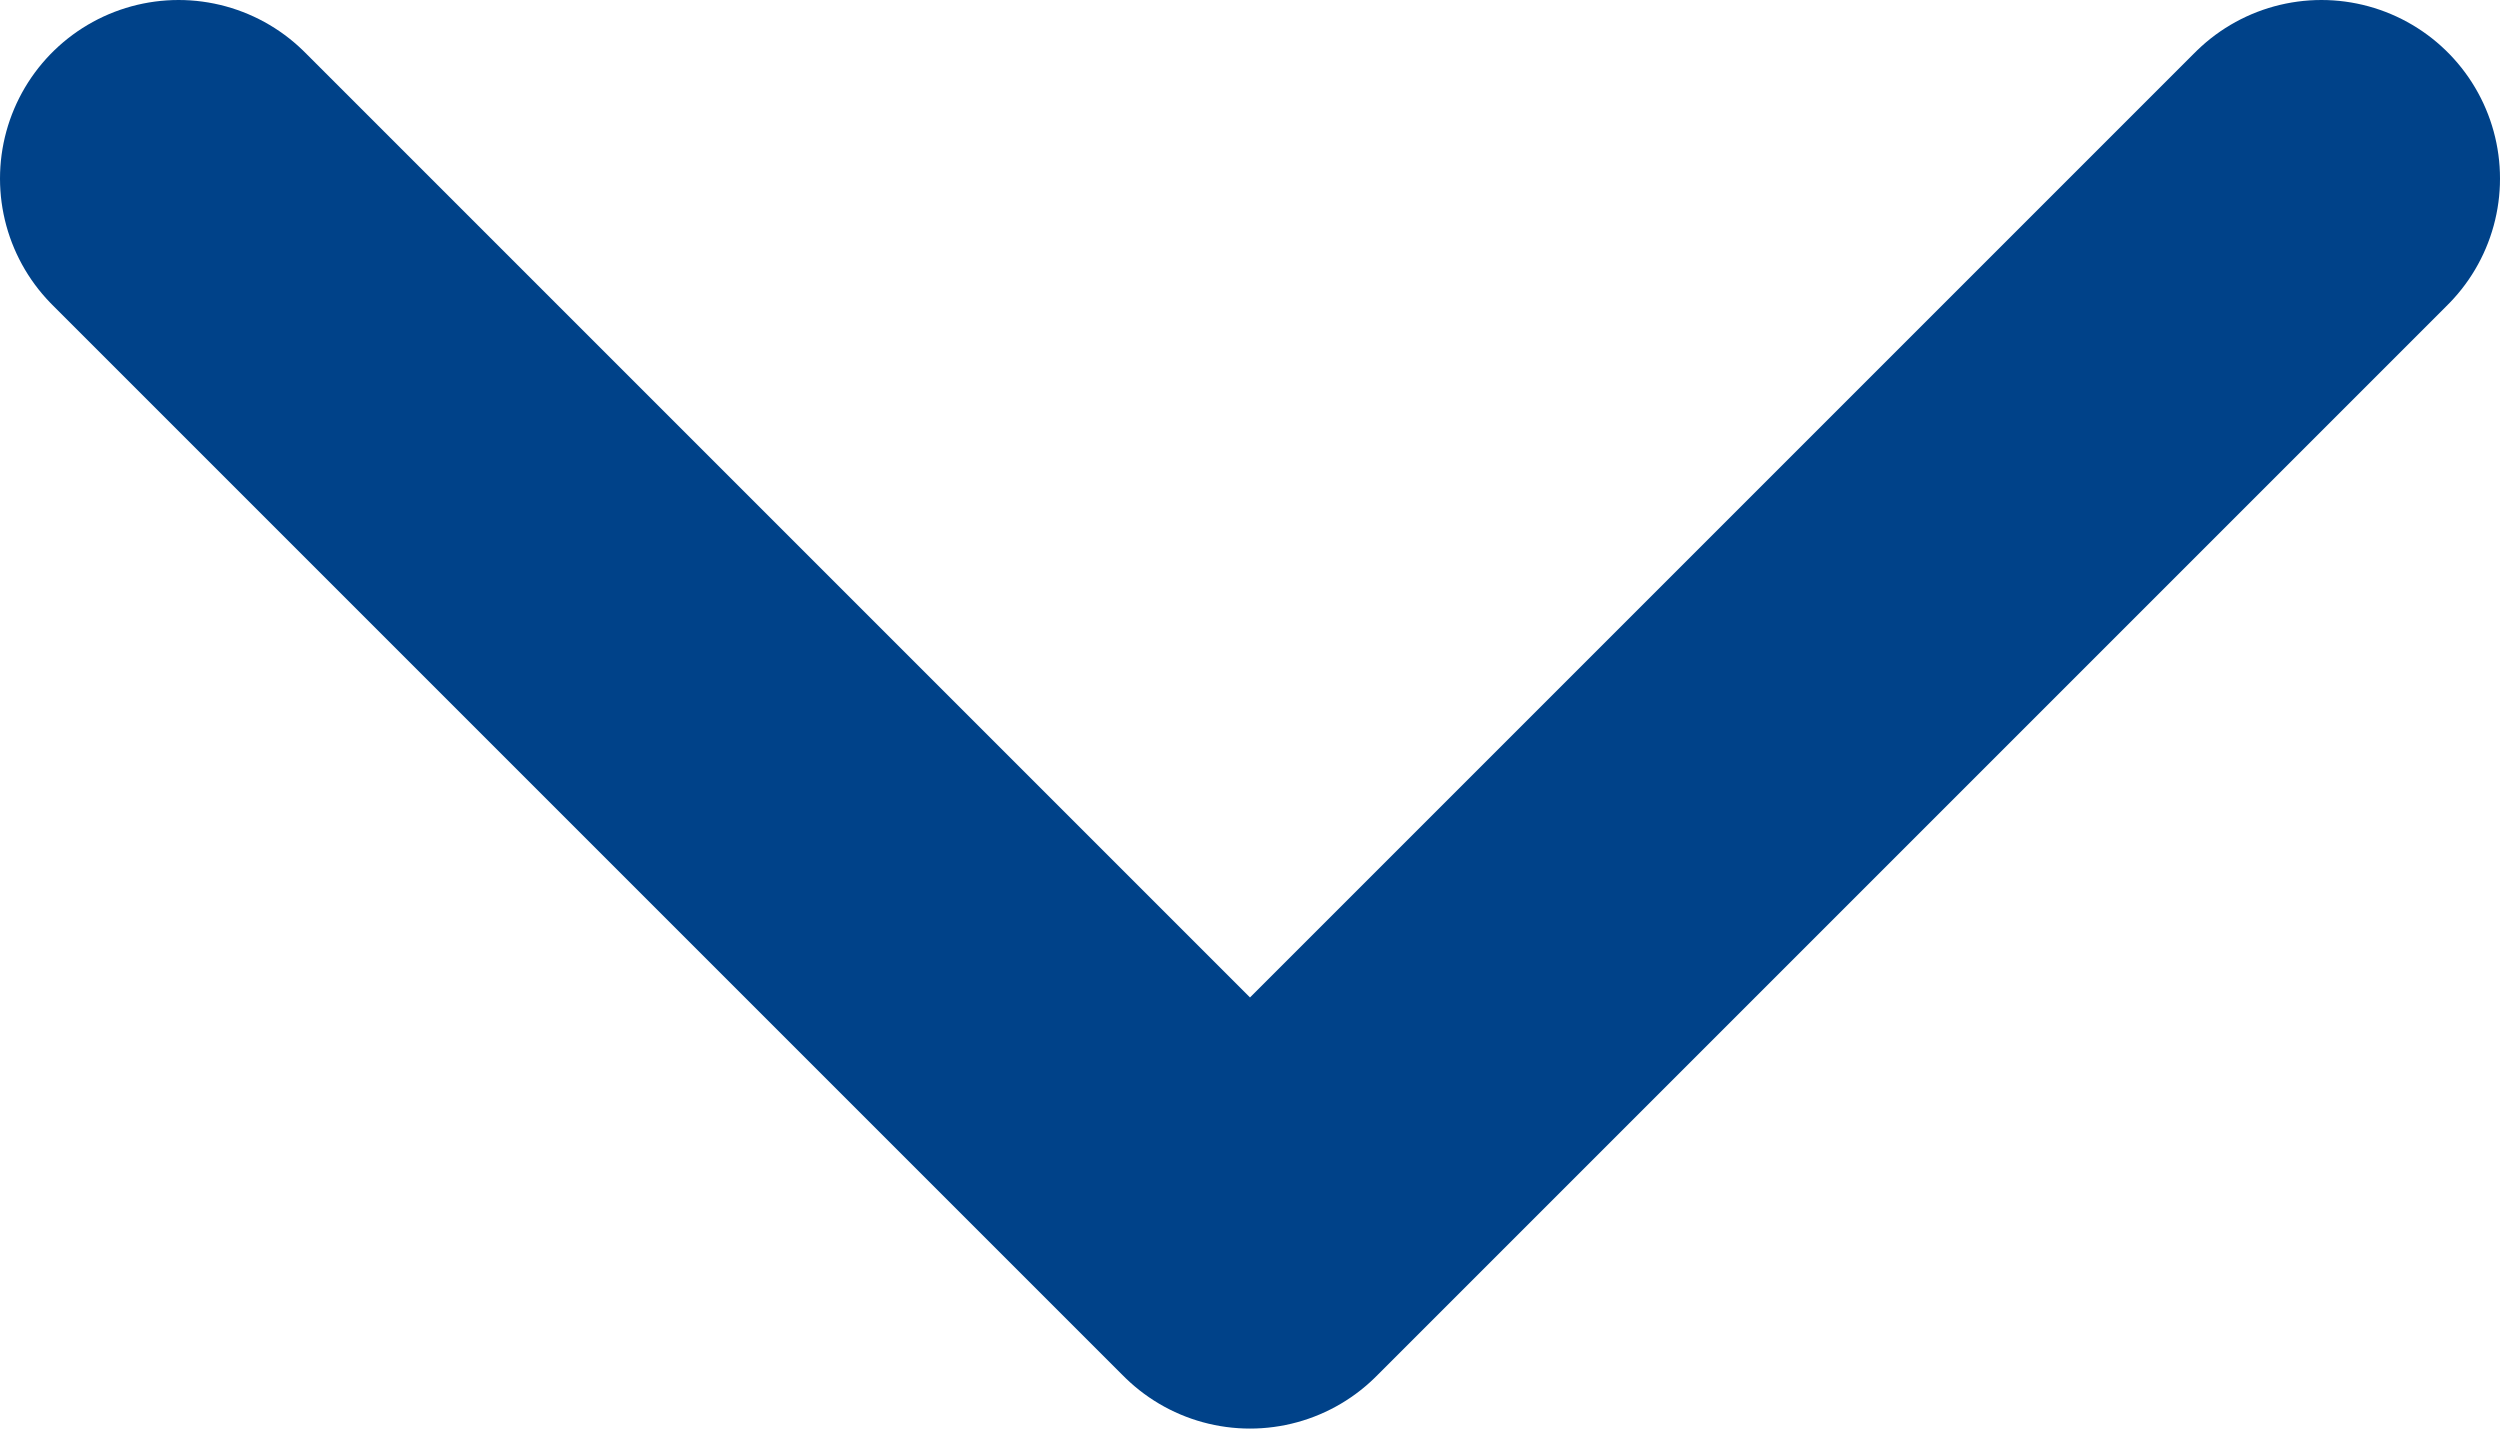
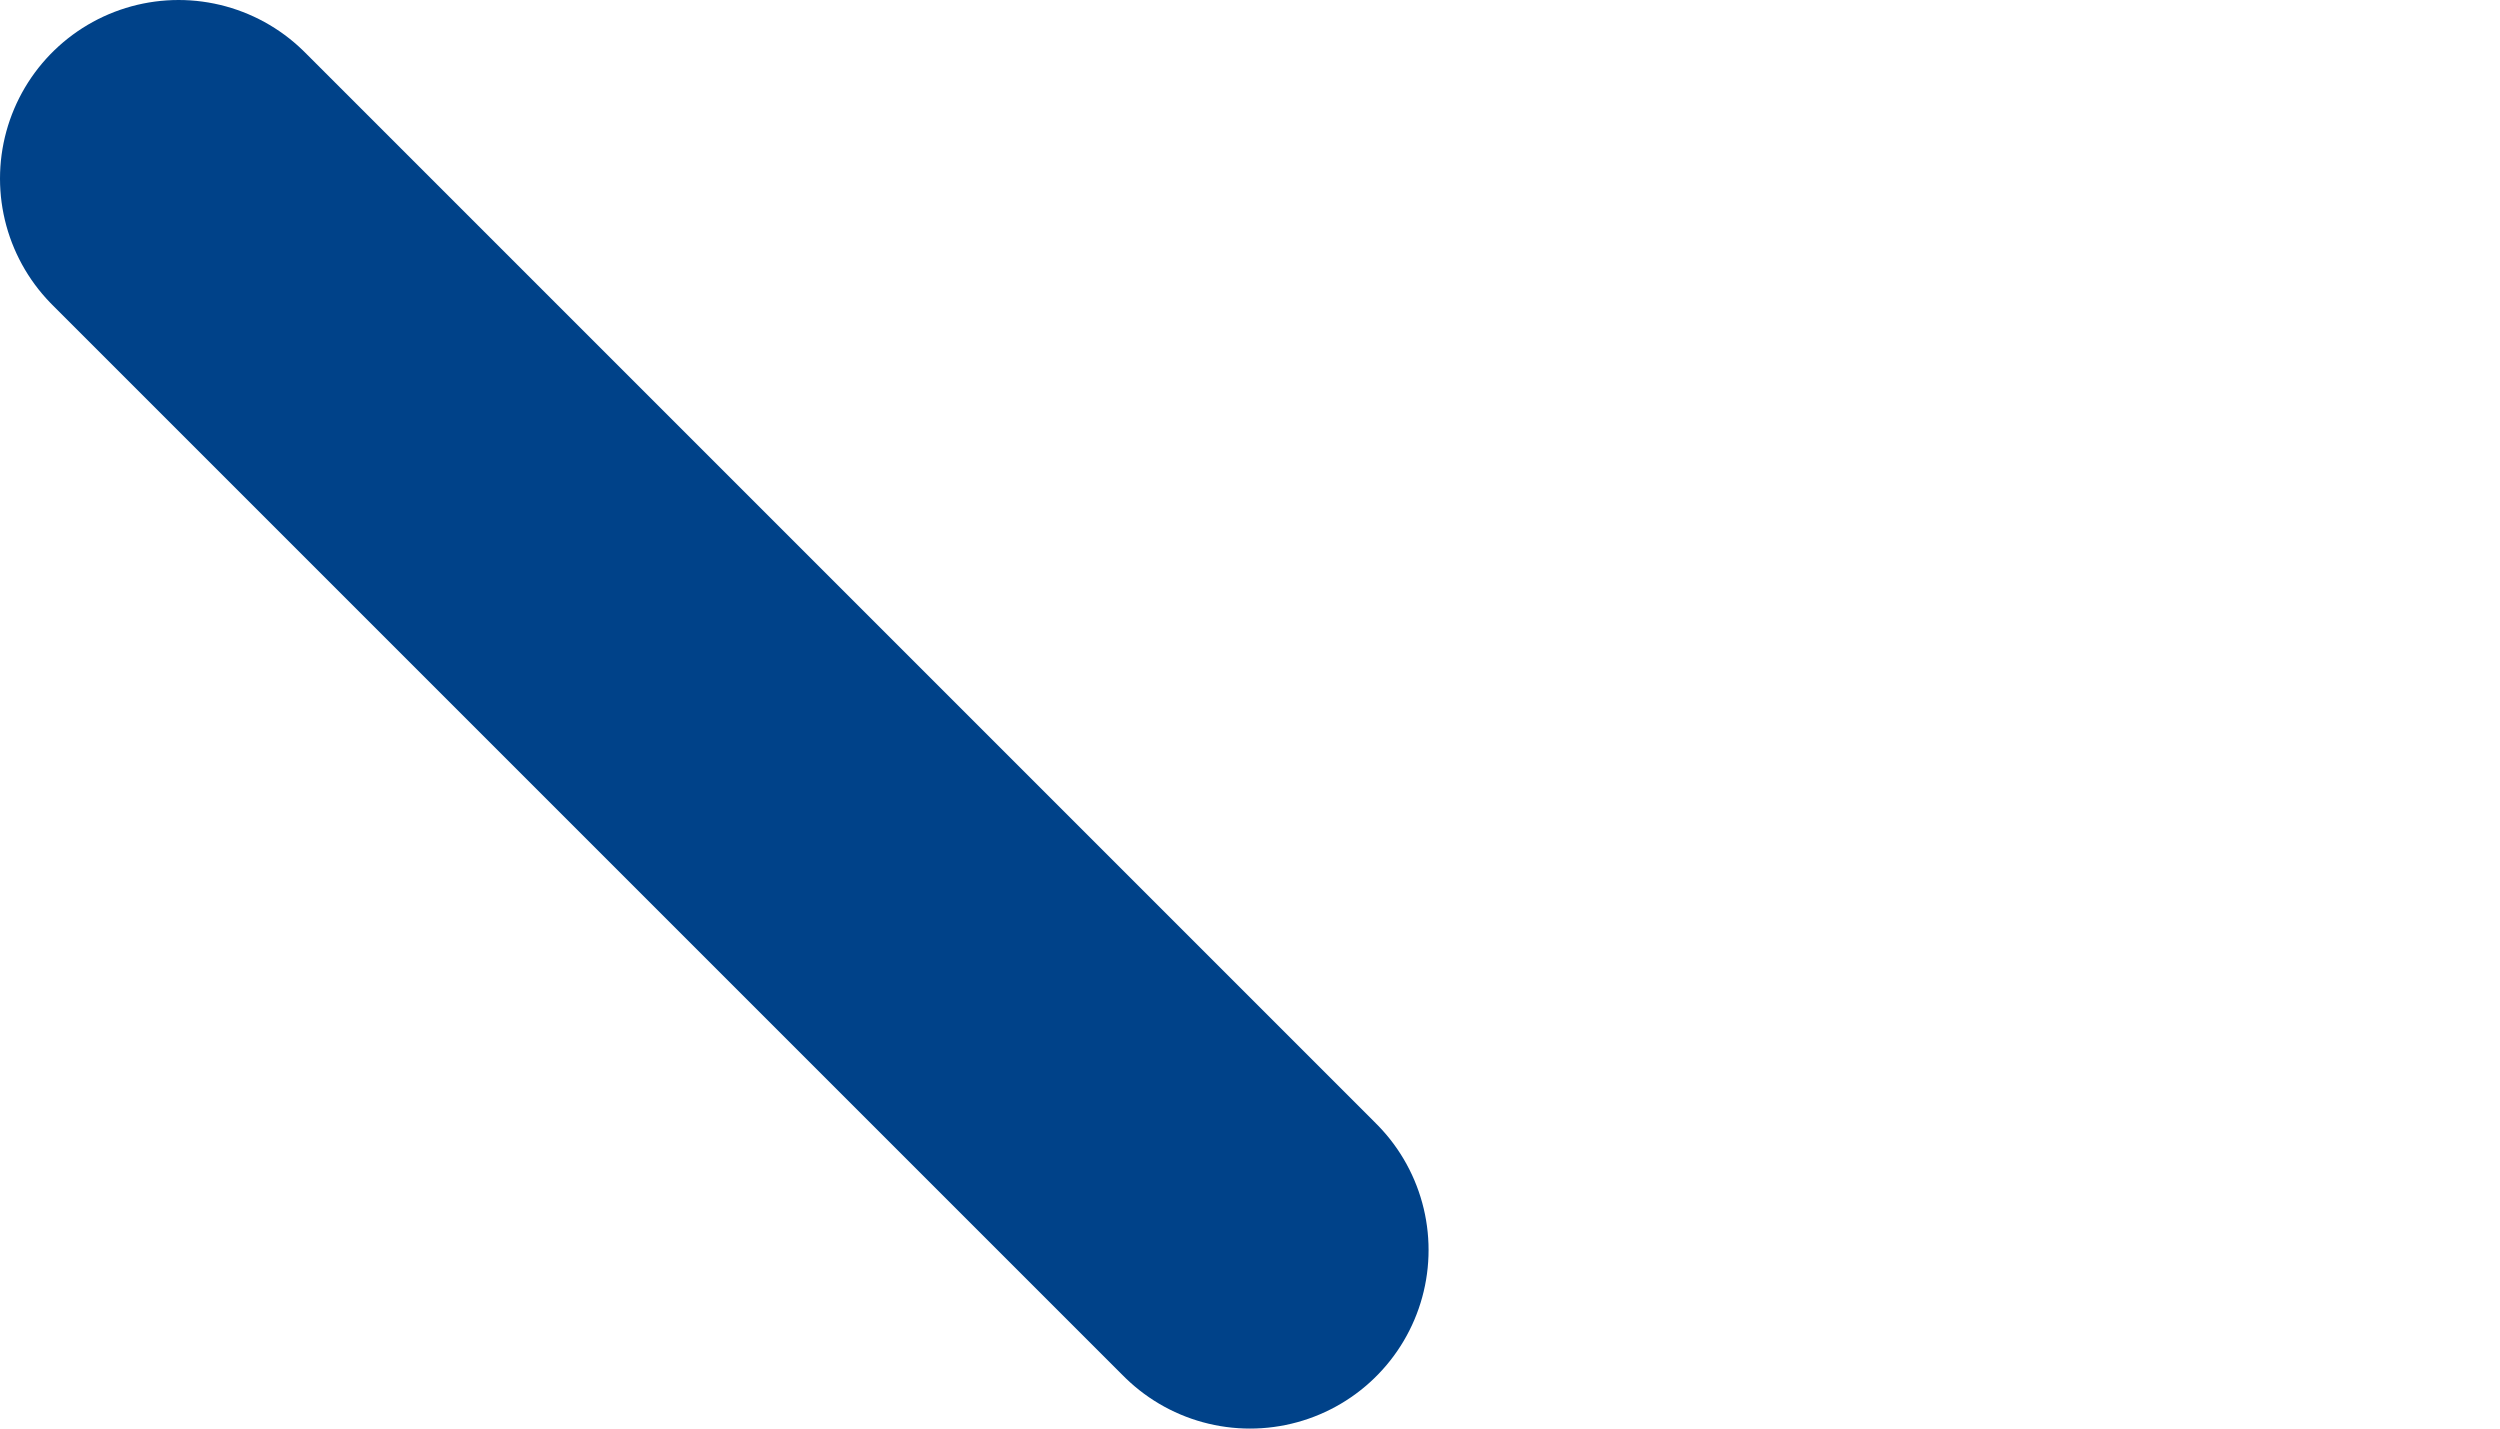
<svg xmlns="http://www.w3.org/2000/svg" width="14" height="8" viewBox="0 0 14 8" fill="none">
-   <path d="M1 1L7 7L13 1" stroke="#004289" stroke-width="2" stroke-linecap="round" stroke-linejoin="round" />
+   <path d="M1 1L7 7" stroke="#004289" stroke-width="2" stroke-linecap="round" stroke-linejoin="round" />
</svg>